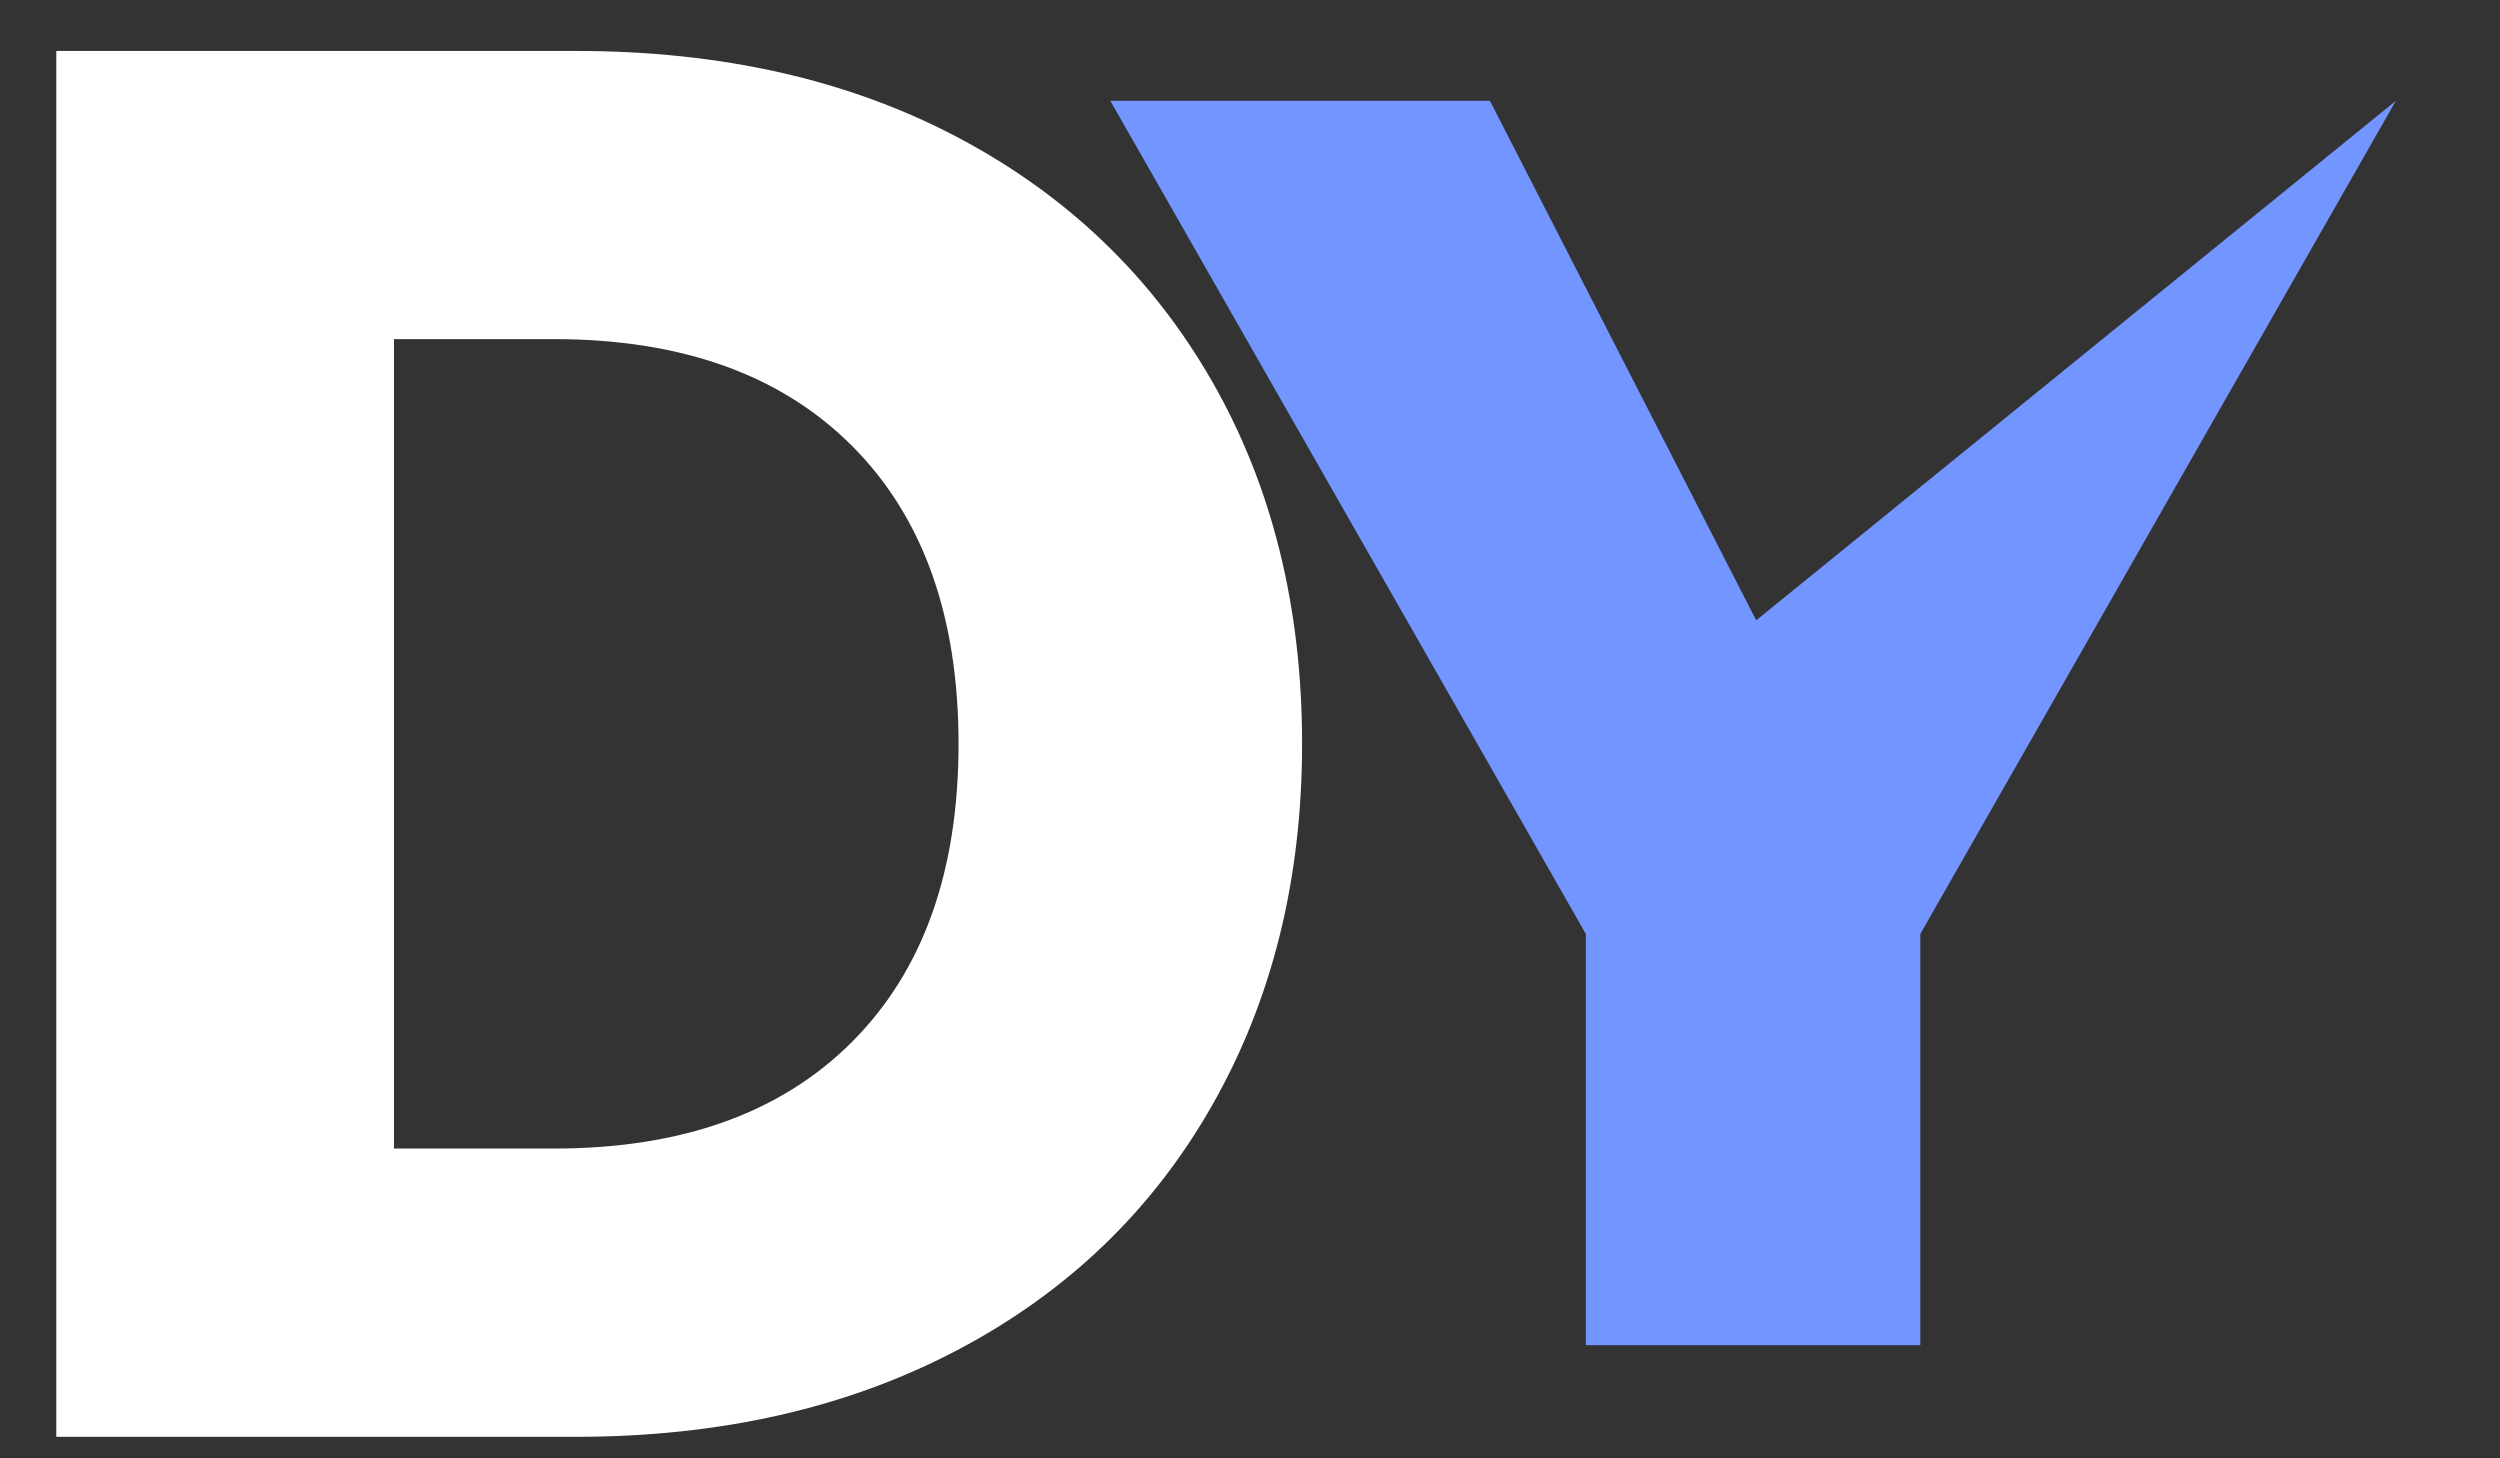
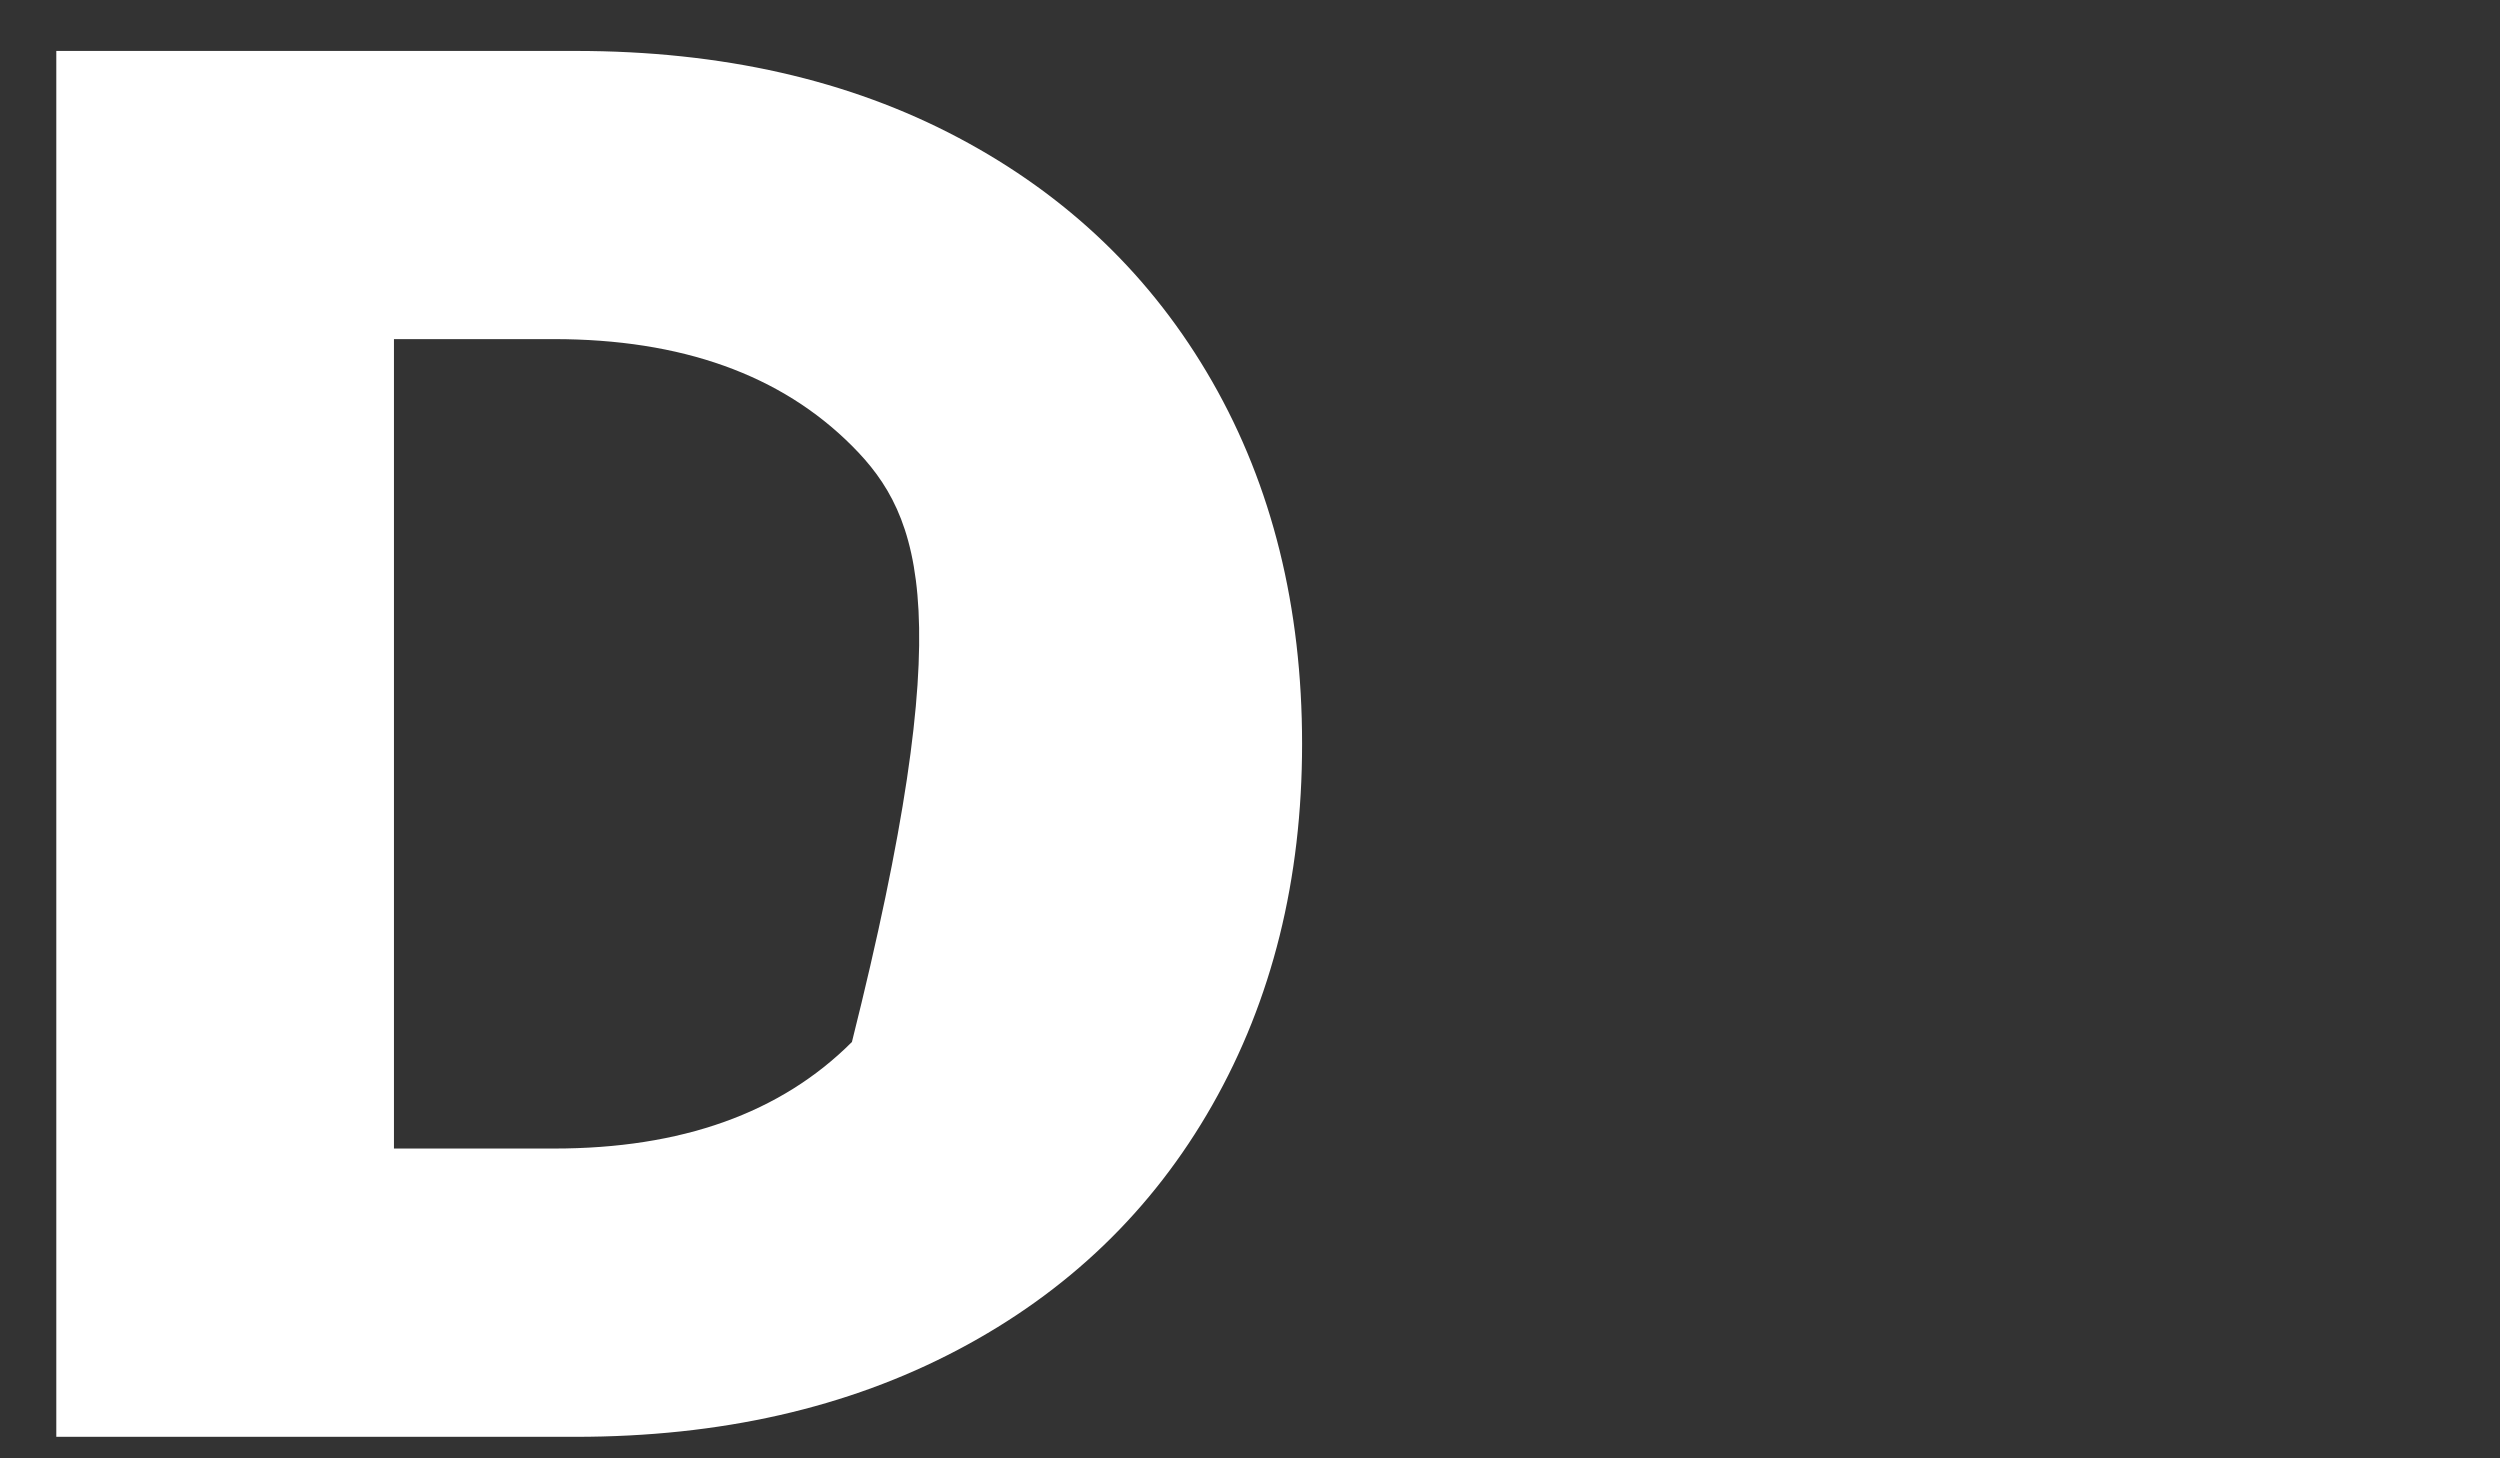
<svg xmlns="http://www.w3.org/2000/svg" width="48" height="28" viewBox="0 0 48 28" fill="none">
  <rect x="0" y="0" width="48" height="28" fill="#333333" stroke="none" />
-   <path d="M46 1.936L36.87 17.932V25.827H30.448V17.932L21.318 1.936H28.607L33.719 11.91L46 1.936Z" fill="#7295FF" />
-   <path d="M18.404 2.646C20.502 3.758 22.125 5.319 23.275 7.327C24.425 9.336 25 11.655 25 14.282C25 16.885 24.425 19.197 23.275 21.219C22.125 23.241 20.495 24.808 18.386 25.919C16.275 27.032 13.83 27.587 11.051 27.587H1.081V0.978H11.05C13.856 0.978 16.306 1.533 18.404 2.646ZM16.357 20.006C17.721 18.642 18.404 16.733 18.404 14.282C18.404 11.831 17.721 9.923 16.357 8.559C14.993 7.194 13.084 6.511 10.633 6.511H7.564V22.052H10.634C13.084 22.053 14.993 21.371 16.357 20.006Z" fill="white" />
+   <path d="M18.404 2.646C20.502 3.758 22.125 5.319 23.275 7.327C24.425 9.336 25 11.655 25 14.282C25 16.885 24.425 19.197 23.275 21.219C22.125 23.241 20.495 24.808 18.386 25.919C16.275 27.032 13.83 27.587 11.051 27.587H1.081V0.978H11.05C13.856 0.978 16.306 1.533 18.404 2.646ZM16.357 20.006C18.404 11.831 17.721 9.923 16.357 8.559C14.993 7.194 13.084 6.511 10.633 6.511H7.564V22.052H10.634C13.084 22.053 14.993 21.371 16.357 20.006Z" fill="white" />
</svg>